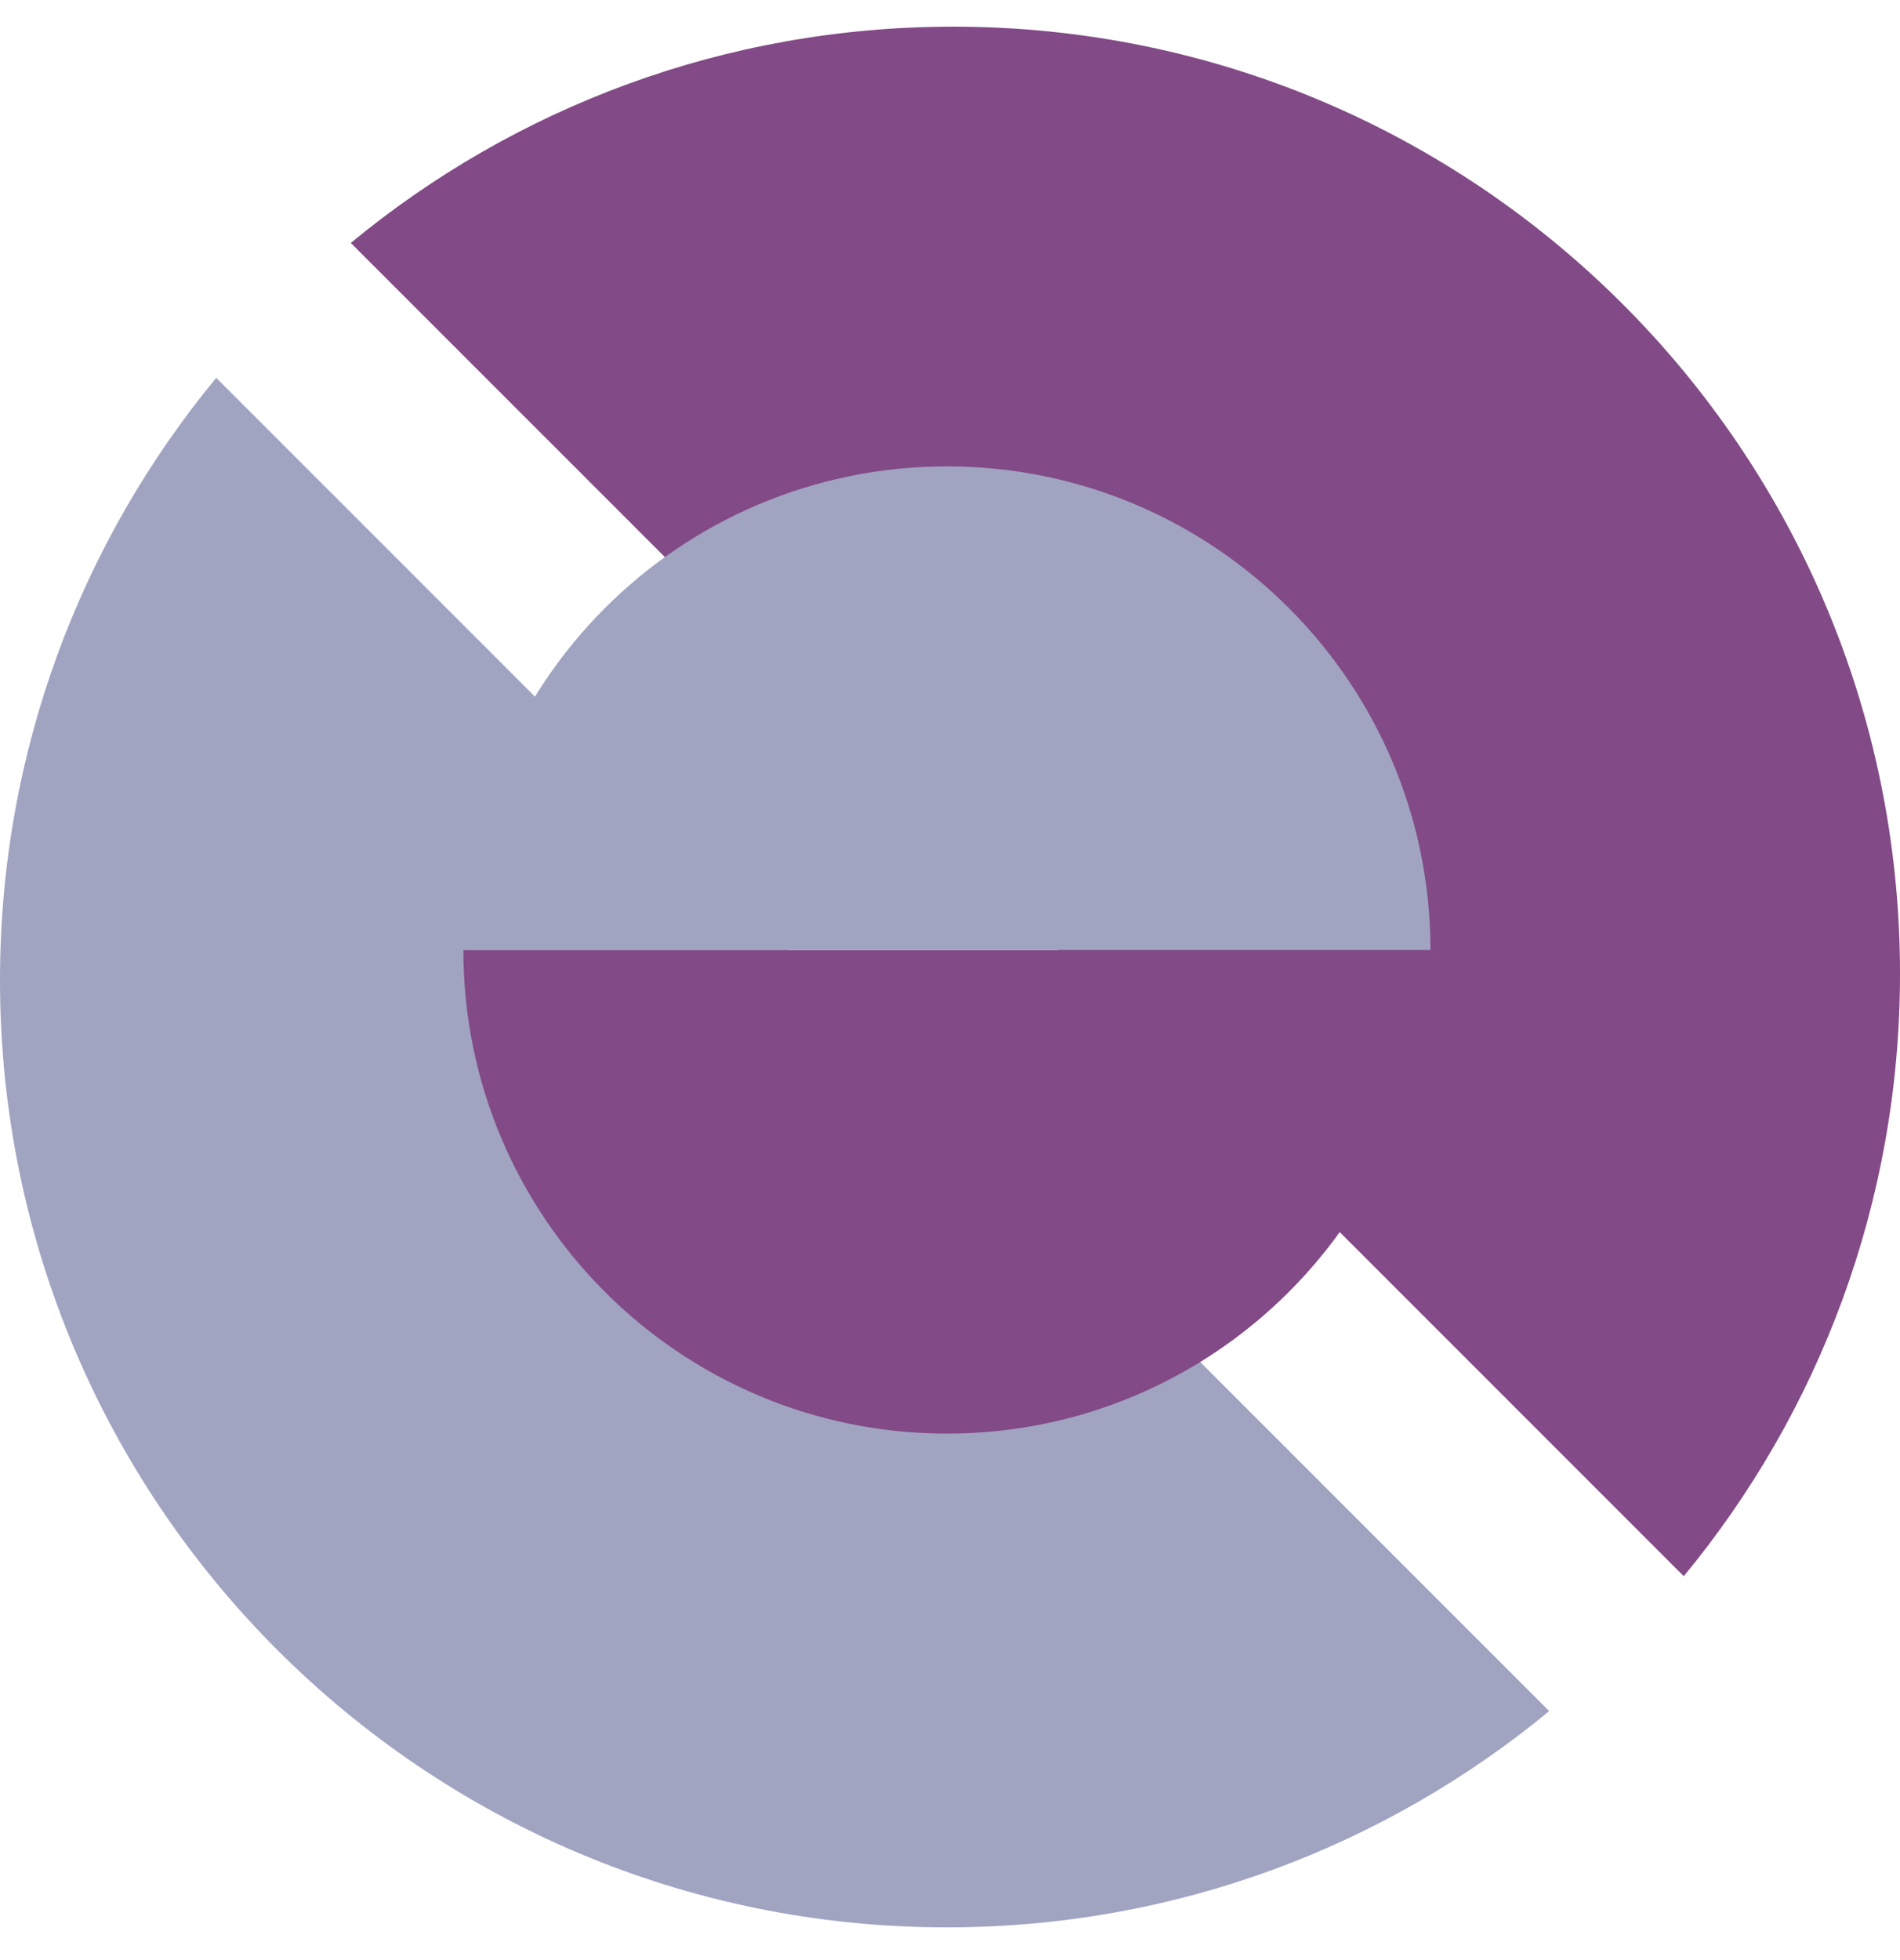
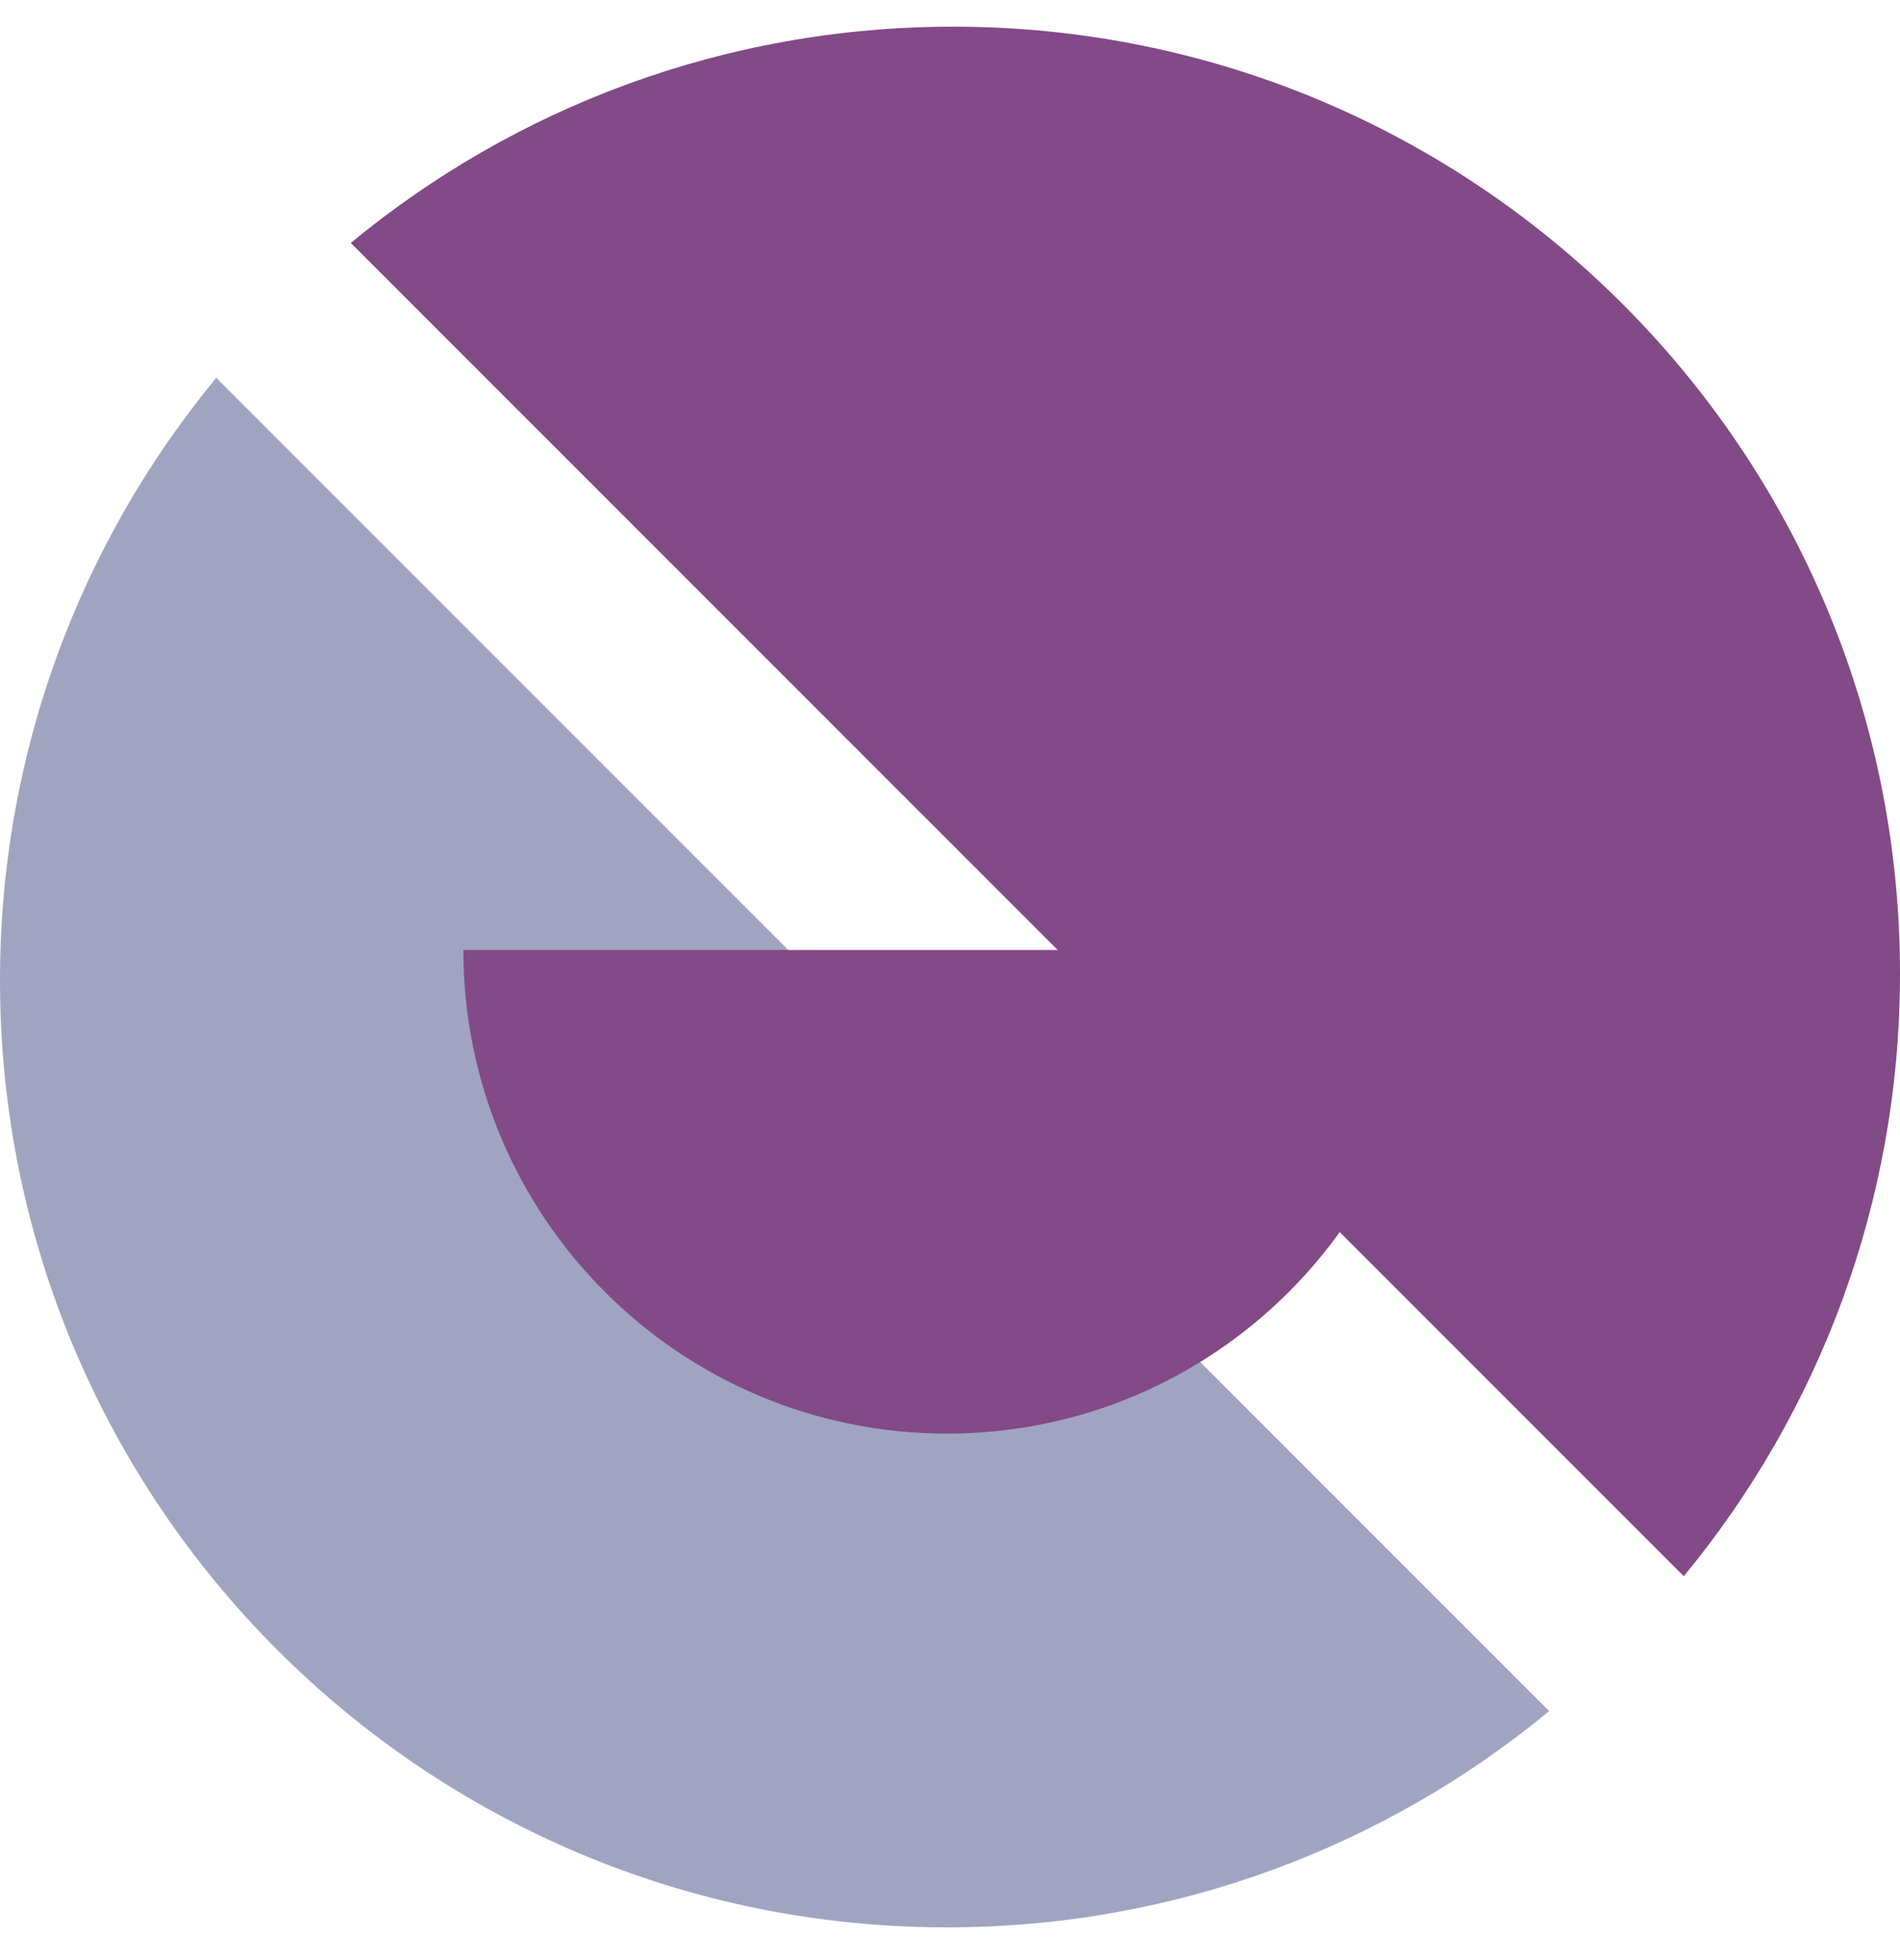
<svg xmlns="http://www.w3.org/2000/svg" width="32" height="33" viewBox="0 0 32 33" fill="none">
  <path d="M26.092 28.808C23.335 31.082 19.801 32.449 15.948 32.449C7.14 32.449 0 25.311 0 16.504C0 12.65 1.367 9.117 3.642 6.361L26.092 28.808Z" fill="#A0A4C1" />
  <path d="M5.908 4.09C8.665 1.815 12.199 0.449 16.052 0.449C24.86 0.449 32 7.588 32 16.394C32 20.247 30.633 23.781 28.358 26.537L5.908 4.09Z" fill="#824A86" />
  <path d="M7.804 15.994C7.804 20.491 11.45 24.136 15.948 24.136C20.446 24.136 24.092 20.491 24.092 15.994H7.804Z" fill="#824A86" />
-   <path d="M24.092 15.994C24.092 11.497 20.446 7.852 15.948 7.852C11.45 7.852 7.804 11.497 7.804 15.994H24.091H24.092Z" fill="#A0A4C1" />
</svg>